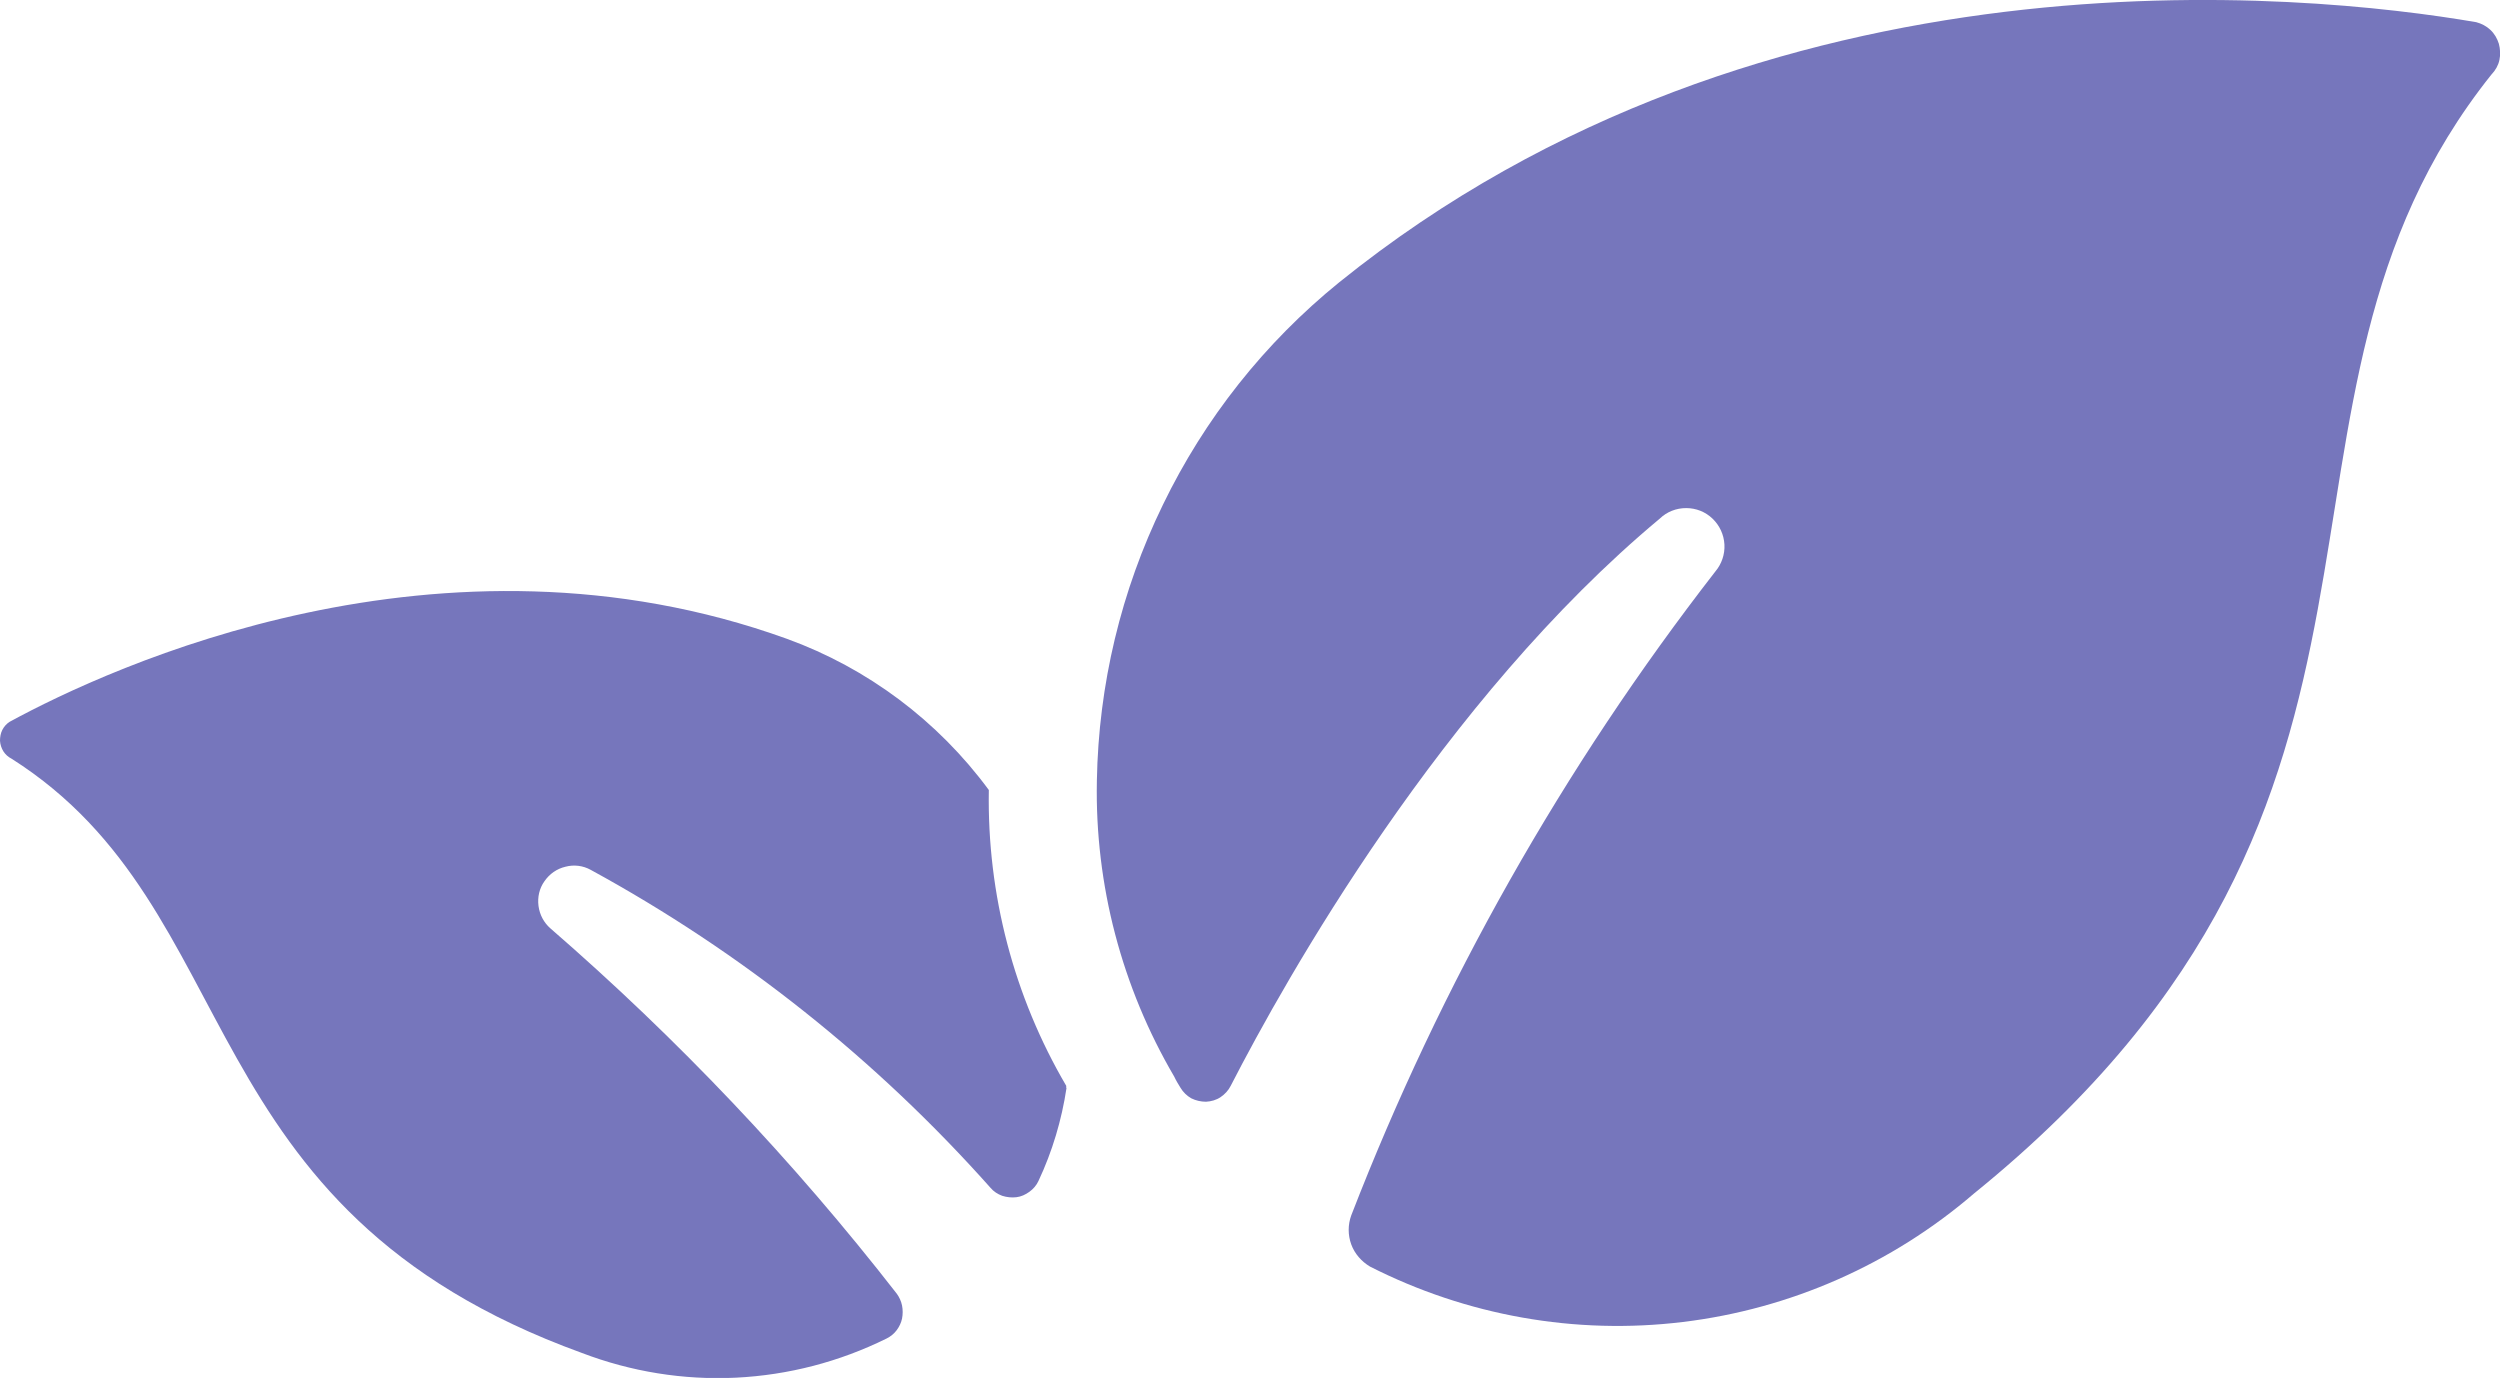
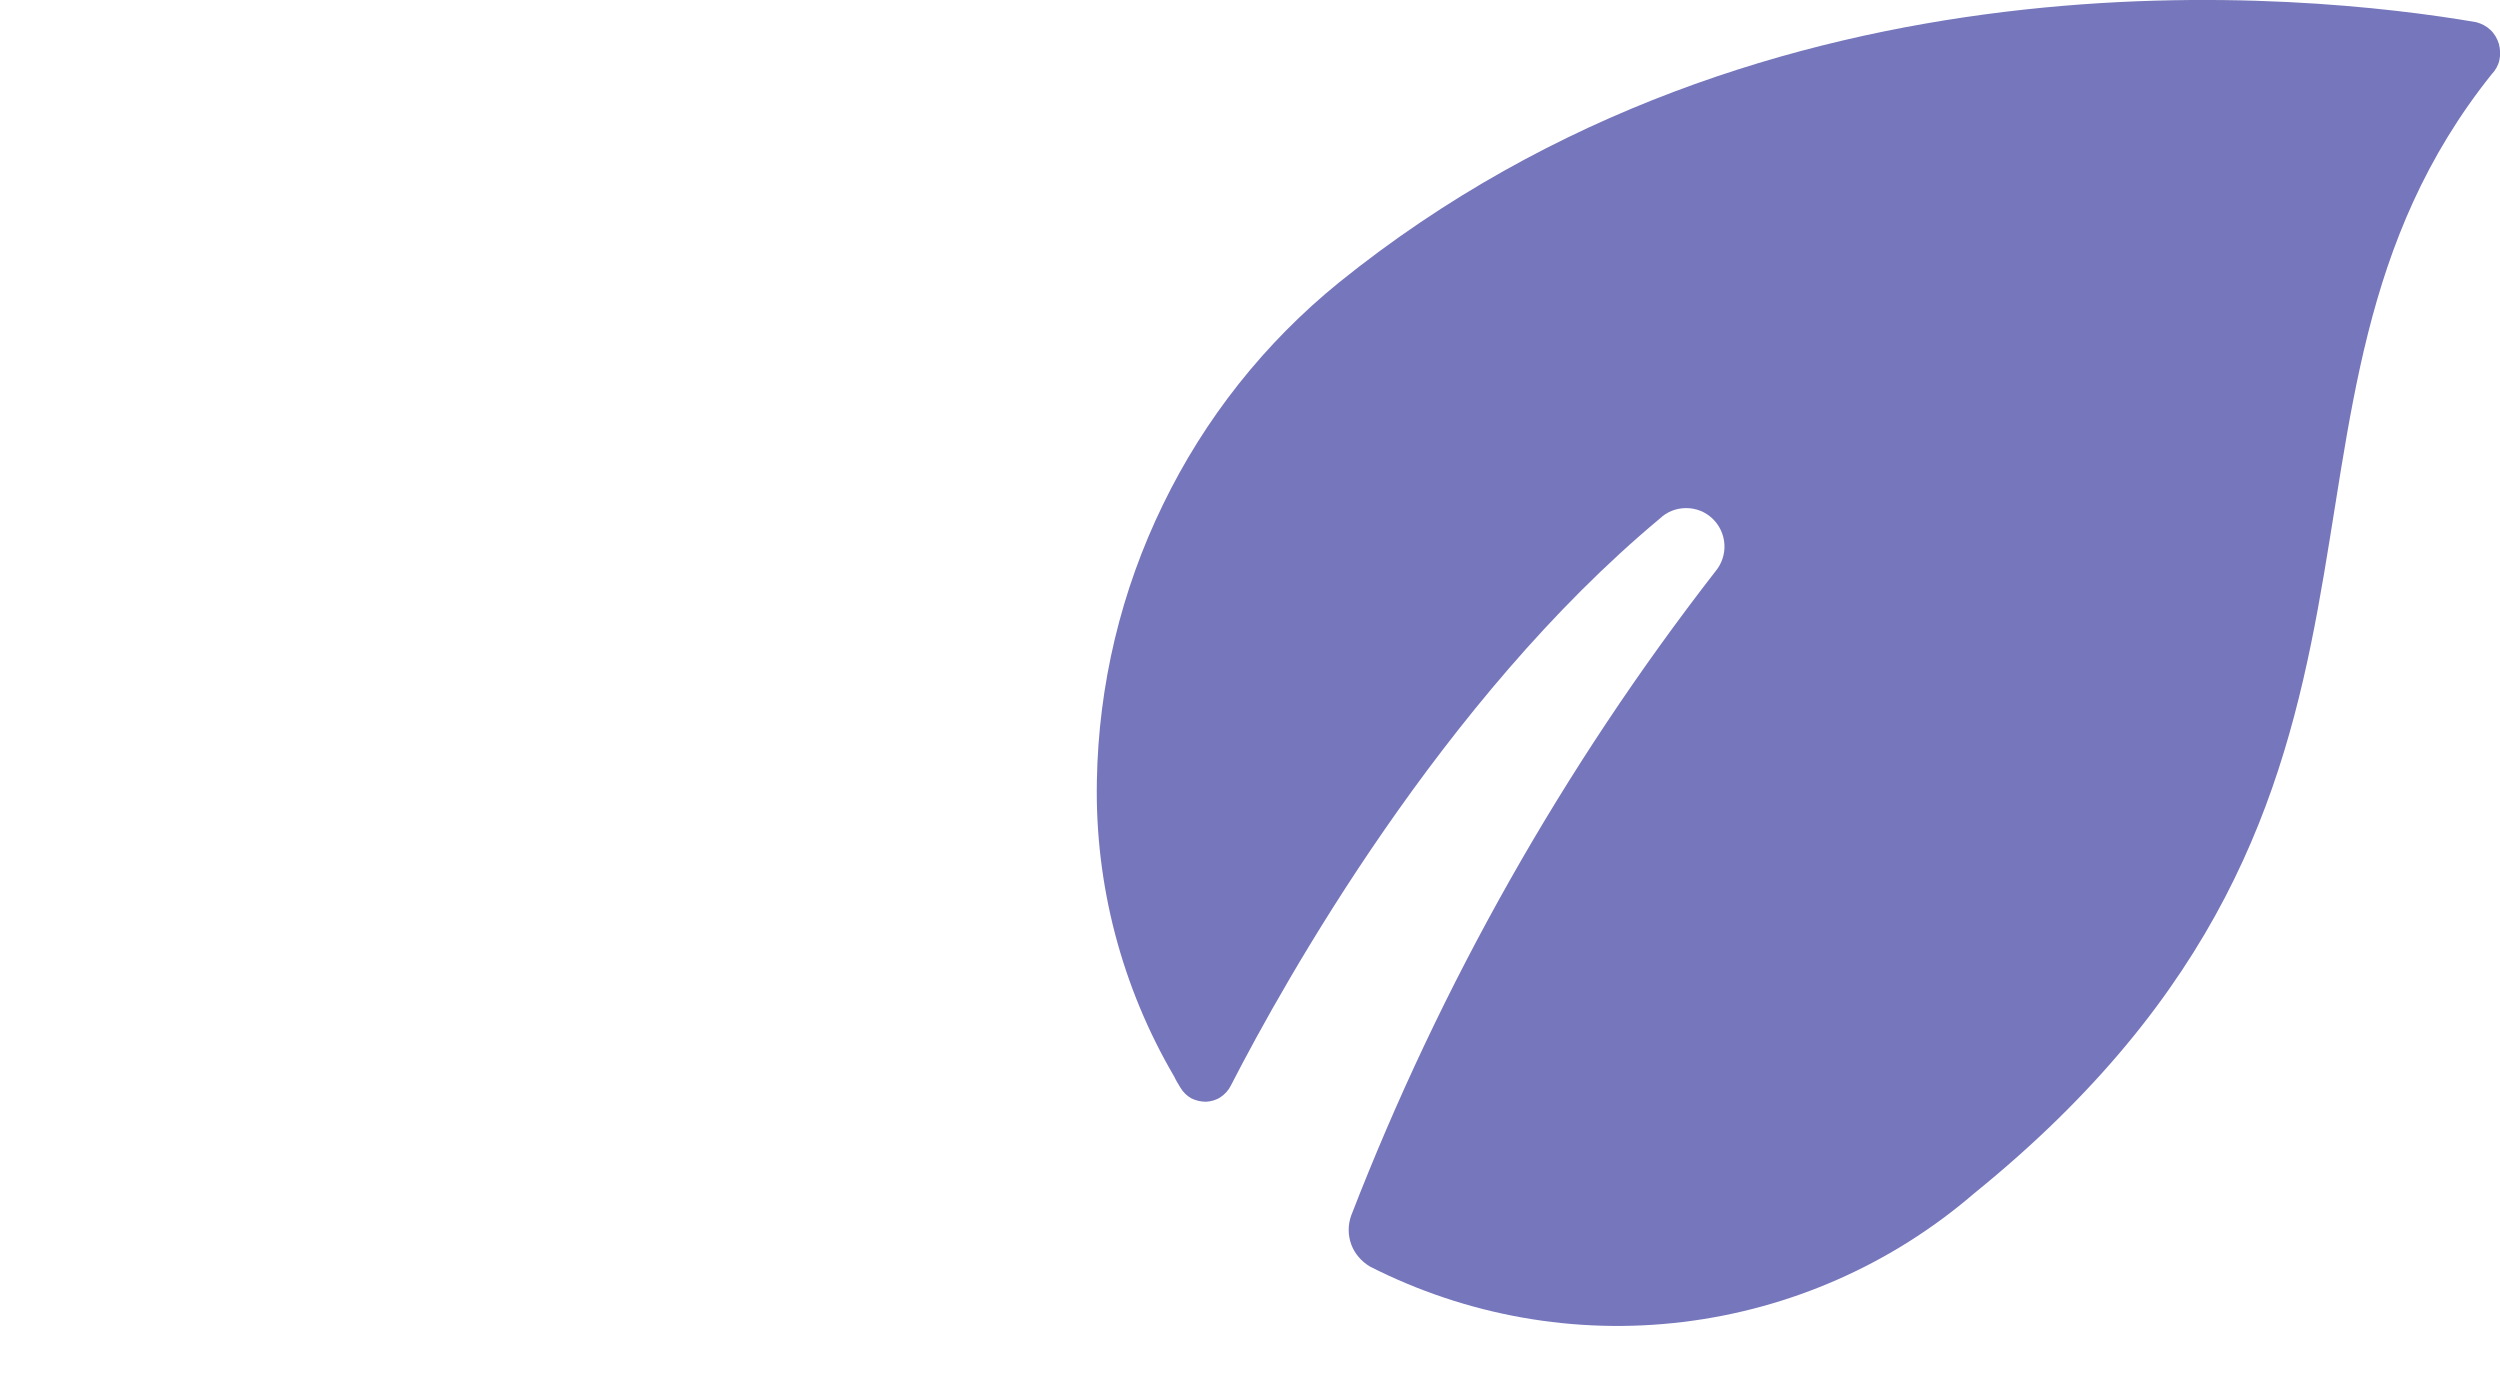
<svg xmlns="http://www.w3.org/2000/svg" width="127" height="70" viewBox="0 0 127 70" fill="none">
  <g clip-path="url(#clip0_121_38)">
    <path d="M126.568 3.782C113.113 20.629 125.257 40.406 100.278 60.631C96.1 64.225 90.957 66.492 85.497 67.156C80.038 67.82 74.506 66.838 69.594 64.341C69.162 64.081 68.816 63.691 68.643 63.215C68.47 62.739 68.47 62.219 68.643 61.743C73.195 49.992 79.418 38.977 87.14 29.031C87.457 28.655 87.629 28.165 87.601 27.659C87.572 27.154 87.356 26.692 86.996 26.346C86.635 25.999 86.16 25.811 85.656 25.811C85.152 25.811 84.676 25.999 84.316 26.346C73.267 35.556 65.315 49.717 62.52 55.16C62.405 55.391 62.218 55.593 62.002 55.737C61.786 55.882 61.526 55.954 61.267 55.968C61.008 55.968 60.749 55.91 60.518 55.795C60.288 55.665 60.1 55.477 59.971 55.261C59.855 55.073 59.74 54.886 59.654 54.698C56.989 50.151 55.62 44.953 55.721 39.684V39.656C55.807 34.791 56.946 30.012 59.078 25.638C61.195 21.264 64.249 17.41 68.023 14.349C89.776 -3.205 117.175 -0.347 125.79 1.126C126.064 1.198 126.309 1.328 126.51 1.516C126.712 1.703 126.856 1.949 126.942 2.223C127.014 2.497 127.029 2.772 126.971 3.046C126.914 3.32 126.77 3.566 126.582 3.768L126.568 3.782Z" fill="#7676BC" />
-     <path d="M54.18 55.261C53.935 56.892 53.459 58.495 52.753 59.996C52.653 60.212 52.494 60.4 52.292 60.544C52.091 60.689 51.875 60.79 51.63 60.819C51.385 60.848 51.14 60.819 50.91 60.746C50.679 60.66 50.477 60.53 50.319 60.342C44.528 53.832 37.656 48.361 30.007 44.188C29.618 43.972 29.157 43.914 28.725 44.03C28.293 44.131 27.918 44.391 27.659 44.766C27.399 45.127 27.299 45.574 27.356 46.022C27.414 46.469 27.63 46.873 27.961 47.162C34.415 52.763 40.307 58.971 45.551 65.713C45.68 65.886 45.781 66.102 45.824 66.319C45.867 66.535 45.867 66.766 45.824 66.983C45.781 67.199 45.68 67.401 45.551 67.575C45.421 67.748 45.248 67.892 45.046 67.993C42.655 69.177 40.048 69.856 37.383 69.986C34.718 70.115 32.053 69.682 29.56 68.73C9.306 61.382 12.749 46.267 0.591 38.544C0.418 38.457 0.274 38.328 0.173 38.169C0.072 38.01 0.014 37.822 0 37.635C0 37.447 0.029 37.259 0.115 37.086C0.202 36.913 0.331 36.768 0.49 36.667C5.633 33.867 22.415 26.115 39.976 32.452C44.067 33.939 47.639 36.61 50.232 40.132V40.161C50.146 45.43 51.5 50.612 54.165 55.16V55.275L54.18 55.261Z" fill="#7676BC" />
  </g>
  <defs>
    <clipPath id="clip0_121_38">
      <rect width="127" height="70" fill="white" />
    </clipPath>
  </defs>
</svg>